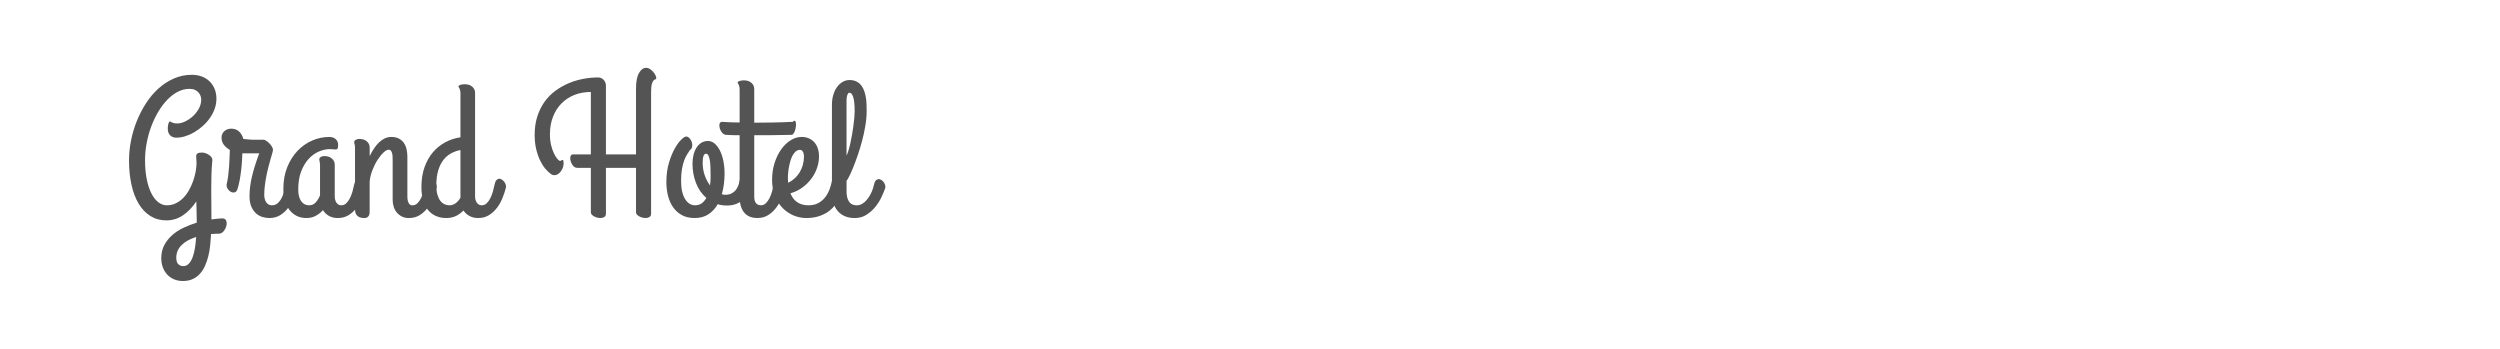
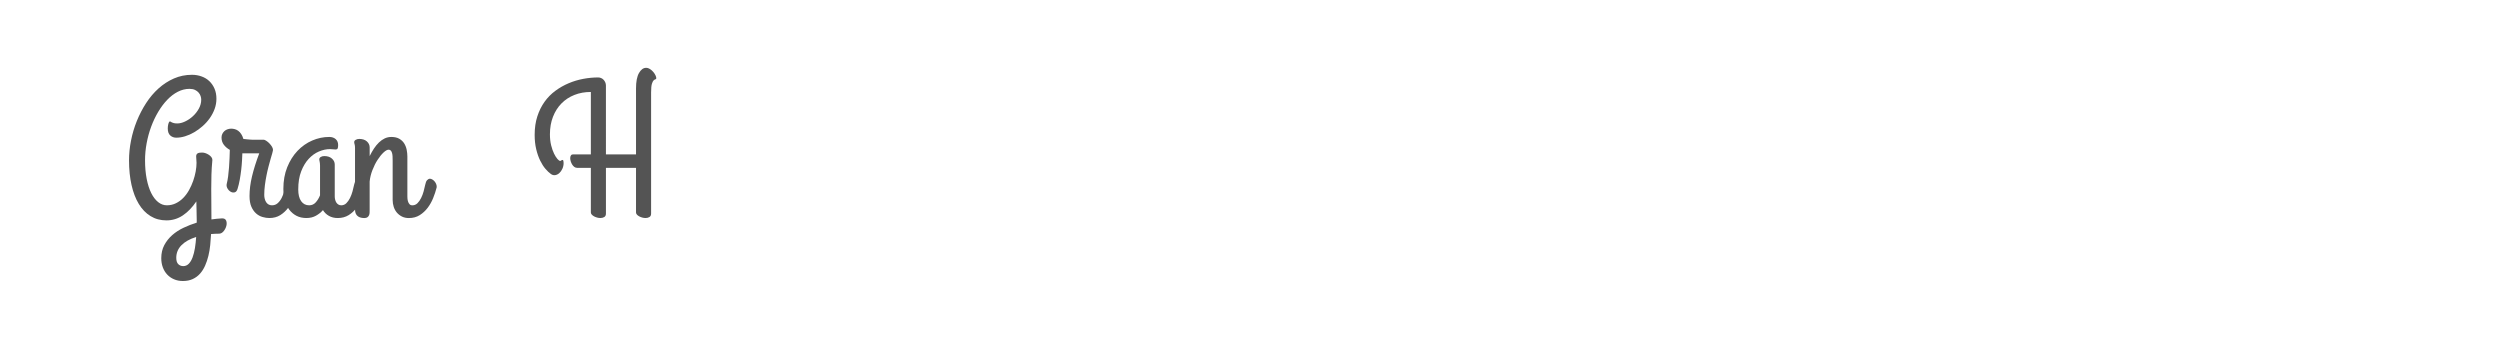
<svg xmlns="http://www.w3.org/2000/svg" version="1.1" id="图层_1" x="0px" y="0px" width="258px" height="36px" viewBox="0 0 258 36" enable-background="new 0 0 258 36" xml:space="preserve">
  <g>
    <path fill="#545454" d="M20.263,20.787c-0.421,0.623-0.889,1.105-1.401,1.446c-0.512,0.34-1.073,0.51-1.683,0.51   c-0.616,0-1.165-0.146-1.645-0.442c-0.48-0.295-0.884-0.714-1.211-1.255c-0.328-0.542-0.578-1.193-0.75-1.956   c-0.172-0.762-0.258-1.611-0.258-2.545c0-0.662,0.068-1.339,0.205-2.033c0.136-0.693,0.336-1.367,0.598-2.02   c0.264-0.65,0.583-1.268,0.959-1.849c0.376-0.58,0.804-1.086,1.285-1.518c0.48-0.432,1.009-0.773,1.586-1.026   c0.577-0.252,1.197-0.38,1.858-0.38c0.357,0,0.691,0.057,1.002,0.171c0.312,0.112,0.579,0.277,0.802,0.491   c0.224,0.214,0.401,0.474,0.531,0.778c0.129,0.305,0.194,0.648,0.194,1.031c0,0.363-0.062,0.714-0.185,1.051   c-0.124,0.338-0.291,0.655-0.501,0.954c-0.211,0.298-0.456,0.571-0.734,0.817c-0.279,0.247-0.571,0.459-0.876,0.637   c-0.305,0.179-0.616,0.316-0.934,0.414c-0.317,0.098-0.623,0.145-0.915,0.145c-0.24,0-0.446-0.075-0.618-0.228   c-0.172-0.152-0.258-0.395-0.258-0.724c0-0.072,0.005-0.149,0.014-0.233c0.01-0.085,0.024-0.163,0.044-0.235   c0.02-0.07,0.042-0.13,0.068-0.18c0.026-0.048,0.058-0.073,0.097-0.073c0.032,0,0.063,0.013,0.092,0.034   c0.029,0.023,0.068,0.046,0.117,0.068c0.048,0.022,0.115,0.045,0.199,0.067c0.084,0.023,0.201,0.035,0.35,0.035   c0.253,0,0.524-0.067,0.813-0.205c0.288-0.135,0.556-0.317,0.802-0.545c0.247-0.227,0.451-0.487,0.613-0.783   c0.162-0.294,0.243-0.602,0.243-0.919c0-0.117-0.021-0.24-0.063-0.37c-0.043-0.13-0.111-0.249-0.205-0.359   c-0.094-0.11-0.218-0.203-0.374-0.278C19.972,9.207,19.78,9.17,19.553,9.17c-0.415,0-0.817,0.101-1.207,0.302   s-0.752,0.479-1.09,0.832s-0.647,0.767-0.929,1.24c-0.283,0.474-0.524,0.983-0.726,1.527c-0.201,0.545-0.357,1.114-0.467,1.704   c-0.11,0.591-0.166,1.174-0.166,1.752c0,0.718,0.057,1.366,0.17,1.939c0.113,0.574,0.271,1.063,0.472,1.465   c0.201,0.402,0.439,0.712,0.716,0.93c0.275,0.218,0.572,0.326,0.89,0.326c0.337,0,0.649-0.07,0.934-0.21   c0.286-0.139,0.542-0.325,0.769-0.56c0.227-0.233,0.425-0.502,0.594-0.808c0.168-0.305,0.31-0.618,0.423-0.943   c0.113-0.324,0.199-0.647,0.258-0.968c0.058-0.322,0.088-0.618,0.088-0.892c0-0.104-0.007-0.222-0.02-0.354   c-0.012-0.134-0.019-0.235-0.019-0.307c0-0.097,0.018-0.172,0.054-0.224c0.035-0.052,0.083-0.09,0.141-0.117   c0.059-0.025,0.126-0.042,0.205-0.049c0.078-0.006,0.159-0.009,0.243-0.009c0.091,0,0.194,0.019,0.311,0.058   c0.117,0.038,0.229,0.093,0.336,0.161c0.107,0.067,0.198,0.147,0.272,0.238s0.112,0.192,0.112,0.301   c-0.052,0.539-0.084,1.051-0.097,1.533c-0.013,0.484-0.02,0.975-0.02,1.475c0,0.467,0.003,0.953,0.01,1.46   c0.007,0.505,0.01,1.063,0.01,1.673c0.188-0.032,0.371-0.056,0.549-0.068c0.179-0.014,0.349-0.026,0.512-0.039   c0.233-0.014,0.384,0.061,0.453,0.219c0.067,0.159,0.078,0.339,0.028,0.541c-0.048,0.2-0.141,0.385-0.277,0.555   c-0.137,0.169-0.292,0.256-0.467,0.263c-0.149,0-0.291,0.003-0.423,0.01s-0.271,0.015-0.414,0.028   c-0.019,0.376-0.048,0.756-0.087,1.139s-0.102,0.754-0.189,1.114c-0.088,0.36-0.201,0.697-0.341,1.013   c-0.14,0.314-0.313,0.588-0.521,0.821c-0.208,0.233-0.457,0.419-0.749,0.555C19.602,28.933,19.261,29,18.872,29   c-0.337,0-0.644-0.06-0.919-0.18c-0.276-0.119-0.511-0.285-0.706-0.496s-0.344-0.459-0.448-0.744   c-0.104-0.286-0.156-0.598-0.156-0.934c0-0.507,0.104-0.956,0.312-1.349c0.208-0.392,0.482-0.737,0.822-1.036   c0.341-0.299,0.731-0.552,1.173-0.759c0.441-0.208,0.892-0.383,1.353-0.526v-0.194c0-0.428-0.007-0.807-0.02-1.139   C20.27,21.314,20.263,21.028,20.263,20.787z M18.911,27.463c0.221,0,0.41-0.081,0.57-0.243c0.159-0.162,0.29-0.383,0.394-0.661   c0.104-0.279,0.185-0.6,0.243-0.959c0.059-0.36,0.101-0.741,0.126-1.144c-0.662,0.208-1.169,0.493-1.522,0.856   c-0.354,0.363-0.531,0.795-0.531,1.294c0,0.305,0.069,0.524,0.209,0.657C18.54,27.397,18.71,27.463,18.911,27.463z" />
    <path fill="#545454" d="M27.804,22.5c-0.233,0-0.471-0.035-0.715-0.107c-0.243-0.07-0.464-0.193-0.662-0.368   c-0.198-0.176-0.36-0.407-0.487-0.696c-0.126-0.289-0.189-0.654-0.189-1.095c0-0.643,0.086-1.321,0.258-2.039   c0.172-0.717,0.42-1.506,0.744-2.368h-1.518h-0.224c-0.006,0.194-0.018,0.441-0.034,0.739c-0.017,0.299-0.043,0.616-0.083,0.952   c-0.039,0.339-0.089,0.679-0.15,1.022c-0.062,0.344-0.138,0.662-0.229,0.953c-0.065,0.209-0.167,0.328-0.307,0.36   c-0.14,0.033-0.277,0.008-0.413-0.072c-0.137-0.081-0.247-0.201-0.331-0.355c-0.084-0.156-0.104-0.317-0.058-0.486   c0.052-0.2,0.097-0.446,0.136-0.735c0.039-0.288,0.07-0.594,0.093-0.914c0.022-0.321,0.041-0.642,0.054-0.964   c0.013-0.32,0.022-0.607,0.029-0.86c-0.246-0.137-0.451-0.311-0.613-0.521c-0.162-0.21-0.243-0.462-0.243-0.753   c0-0.137,0.027-0.262,0.082-0.375c0.056-0.113,0.128-0.211,0.219-0.293c0.091-0.08,0.198-0.142,0.321-0.184   c0.123-0.043,0.25-0.064,0.379-0.064c0.117,0,0.239,0.017,0.365,0.05c0.126,0.032,0.246,0.09,0.36,0.174   c0.113,0.085,0.216,0.195,0.306,0.332c0.091,0.136,0.166,0.305,0.224,0.505c0.163,0.021,0.3,0.035,0.414,0.044   c0.113,0.011,0.209,0.02,0.287,0.024c0.078,0.008,0.143,0.011,0.195,0.011s0.104,0,0.156,0h1.042c0.058,0,0.144,0.035,0.258,0.106   c0.113,0.072,0.225,0.163,0.335,0.277c0.111,0.113,0.203,0.235,0.278,0.365c0.074,0.13,0.102,0.252,0.083,0.369   c0,0.039-0.022,0.134-0.068,0.283c-0.045,0.148-0.1,0.337-0.165,0.563c-0.065,0.228-0.136,0.489-0.214,0.783   c-0.078,0.296-0.15,0.605-0.214,0.93c-0.065,0.324-0.12,0.66-0.166,1.008c-0.045,0.347-0.068,0.686-0.068,1.016   c0,0.137,0.016,0.271,0.049,0.398c0.032,0.131,0.081,0.245,0.146,0.347c0.065,0.101,0.147,0.18,0.248,0.238   s0.219,0.088,0.355,0.088c0.227,0,0.422-0.072,0.584-0.214c0.162-0.144,0.298-0.321,0.409-0.536c0.11-0.214,0.2-0.446,0.267-0.695   c0.068-0.25,0.125-0.485,0.17-0.706c0.039-0.207,0.104-0.358,0.195-0.452s0.185-0.142,0.282-0.142c0.078,0,0.16,0.024,0.244,0.074   c0.084,0.048,0.16,0.112,0.229,0.189c0.068,0.077,0.123,0.165,0.165,0.263c0.042,0.097,0.063,0.194,0.063,0.291   c0,0.033-0.003,0.06-0.01,0.079c-0.006,0.019-0.009,0.038-0.009,0.058c-0.091,0.331-0.209,0.678-0.355,1.041   c-0.146,0.364-0.333,0.697-0.56,1.003c-0.227,0.305-0.499,0.558-0.817,0.759C28.606,22.399,28.233,22.5,27.804,22.5z" />
    <path fill="#545454" d="M35.219,21.188c0.201,0,0.375-0.072,0.521-0.214c0.146-0.144,0.272-0.321,0.379-0.536   c0.106-0.214,0.195-0.446,0.263-0.695c0.069-0.25,0.125-0.485,0.17-0.706c0.045-0.207,0.112-0.358,0.199-0.452   c0.088-0.094,0.183-0.142,0.288-0.142c0.078,0,0.157,0.024,0.238,0.074c0.081,0.048,0.156,0.112,0.225,0.189   c0.067,0.077,0.123,0.165,0.165,0.263c0.042,0.097,0.063,0.194,0.063,0.291c0,0.014,0,0.03,0,0.049c0,0.021-0.006,0.049-0.02,0.088   c-0.084,0.331-0.2,0.678-0.345,1.041c-0.146,0.364-0.333,0.697-0.56,1.003c-0.227,0.305-0.501,0.558-0.822,0.759   c-0.322,0.2-0.696,0.301-1.124,0.301c-0.351,0-0.655-0.074-0.915-0.224c-0.26-0.148-0.464-0.347-0.613-0.593   c-0.201,0.228-0.442,0.42-0.726,0.579c-0.281,0.158-0.611,0.237-0.987,0.237c-0.389,0-0.731-0.078-1.026-0.233   c-0.296-0.155-0.544-0.368-0.745-0.637c-0.201-0.27-0.352-0.588-0.453-0.954c-0.1-0.367-0.15-0.76-0.15-1.183   c0-0.83,0.133-1.575,0.399-2.237s0.62-1.224,1.061-1.688c0.441-0.463,0.945-0.818,1.513-1.064c0.567-0.247,1.156-0.371,1.766-0.371   c0.272,0,0.493,0.075,0.662,0.225c0.168,0.149,0.252,0.354,0.252,0.613c0,0.168-0.018,0.286-0.054,0.354   c-0.036,0.067-0.102,0.103-0.199,0.103c-0.091,0-0.185-0.007-0.283-0.02c-0.097-0.014-0.198-0.02-0.301-0.02   c-0.376,0-0.759,0.083-1.148,0.248s-0.741,0.419-1.056,0.76c-0.315,0.34-0.573,0.771-0.774,1.293   c-0.201,0.522-0.302,1.144-0.302,1.864c0,0.524,0.101,0.929,0.302,1.21c0.201,0.283,0.477,0.425,0.827,0.425   c0.273,0,0.5-0.103,0.682-0.308c0.181-0.204,0.327-0.445,0.438-0.724v-3.075c0-0.098-0.005-0.179-0.015-0.243   c-0.009-0.065-0.019-0.12-0.028-0.166c-0.01-0.045-0.018-0.086-0.025-0.122c-0.006-0.035-0.01-0.068-0.01-0.102   c0-0.104,0.051-0.187,0.151-0.248c0.1-0.062,0.222-0.093,0.365-0.093c0.331,0,0.594,0.086,0.788,0.258   c0.195,0.172,0.292,0.378,0.292,0.618v3.289c0,0.11,0.013,0.219,0.039,0.326c0.026,0.106,0.065,0.204,0.117,0.291   c0.052,0.088,0.122,0.159,0.21,0.215C35,21.159,35.103,21.188,35.219,21.188z" />
    <path fill="#545454" d="M36.64,15.31c0-0.188-0.015-0.324-0.043-0.409c-0.029-0.084-0.044-0.161-0.044-0.233   c0-0.097,0.052-0.177,0.156-0.237c0.104-0.063,0.227-0.094,0.37-0.094c0.331,0,0.592,0.087,0.784,0.258   c0.19,0.173,0.287,0.379,0.287,0.619v0.895c0.136-0.278,0.284-0.538,0.442-0.778c0.159-0.24,0.331-0.449,0.516-0.628   c0.185-0.178,0.383-0.317,0.593-0.418c0.211-0.1,0.44-0.151,0.686-0.151c0.331,0,0.604,0.063,0.817,0.186   c0.214,0.123,0.383,0.281,0.506,0.476c0.123,0.195,0.209,0.413,0.258,0.653c0.048,0.24,0.073,0.474,0.073,0.7v4.126   c0,0.045,0.003,0.119,0.01,0.219c0.007,0.101,0.026,0.203,0.059,0.307s0.083,0.194,0.151,0.272   c0.067,0.077,0.167,0.117,0.296,0.117c0.201,0,0.375-0.072,0.521-0.214c0.146-0.144,0.272-0.321,0.379-0.536   c0.107-0.214,0.195-0.446,0.263-0.695c0.068-0.25,0.125-0.485,0.17-0.706c0.039-0.207,0.104-0.358,0.194-0.452   s0.185-0.142,0.282-0.142c0.078,0,0.159,0.024,0.243,0.074c0.084,0.048,0.161,0.112,0.229,0.189   c0.068,0.077,0.123,0.165,0.166,0.263c0.042,0.097,0.063,0.194,0.063,0.291c0,0.014,0,0.03,0,0.049   c0,0.021-0.006,0.049-0.019,0.088c-0.084,0.331-0.199,0.678-0.346,1.041c-0.146,0.364-0.334,0.697-0.564,1.003   c-0.23,0.305-0.504,0.558-0.822,0.759c-0.318,0.2-0.691,0.301-1.119,0.301c-0.266,0-0.501-0.05-0.706-0.15   c-0.204-0.101-0.379-0.235-0.526-0.404c-0.145-0.168-0.256-0.366-0.331-0.593c-0.075-0.228-0.112-0.467-0.112-0.721v-4.048   c0-0.156-0.003-0.301-0.01-0.438c-0.006-0.136-0.023-0.256-0.054-0.359c-0.028-0.104-0.071-0.188-0.126-0.248   c-0.056-0.063-0.131-0.093-0.229-0.093c-0.142,0-0.317,0.097-0.525,0.291c-0.207,0.195-0.412,0.448-0.613,0.76   c-0.201,0.311-0.378,0.663-0.53,1.056c-0.153,0.393-0.248,0.786-0.287,1.183v2.908c0,0.099-0.001,0.196-0.005,0.298   c-0.003,0.1-0.023,0.191-0.059,0.272c-0.036,0.08-0.091,0.149-0.165,0.203c-0.075,0.057-0.184,0.083-0.327,0.083   c-0.097,0-0.203-0.011-0.315-0.033c-0.115-0.023-0.218-0.065-0.312-0.127c-0.095-0.062-0.172-0.149-0.234-0.263   c-0.062-0.114-0.093-0.265-0.093-0.452V15.31z" />
-     <path fill="#545454" d="M46.059,22.5c-0.389,0-0.743-0.067-1.06-0.204c-0.318-0.137-0.588-0.339-0.813-0.608   c-0.223-0.269-0.396-0.603-0.515-1.002c-0.12-0.398-0.18-0.861-0.18-1.387c0-0.766,0.107-1.448,0.321-2.048   c0.214-0.6,0.506-1.115,0.876-1.547c0.37-0.432,0.798-0.775,1.284-1.032c0.487-0.255,1.002-0.423,1.547-0.501V9.666   c0-0.143-0.011-0.256-0.034-0.34c-0.023-0.084-0.045-0.151-0.068-0.2c-0.022-0.049-0.045-0.087-0.068-0.117   c-0.023-0.028-0.034-0.06-0.034-0.092c0-0.039,0.02-0.071,0.059-0.098c0.039-0.025,0.09-0.048,0.155-0.068   c0.065-0.02,0.135-0.034,0.21-0.044c0.074-0.009,0.147-0.014,0.218-0.014c0.331,0,0.592,0.086,0.784,0.257   c0.191,0.173,0.287,0.379,0.287,0.618v10.704c0,0.11,0.013,0.219,0.039,0.326c0.026,0.106,0.066,0.204,0.122,0.291   c0.055,0.088,0.127,0.159,0.214,0.215c0.088,0.055,0.19,0.083,0.307,0.083c0.202,0,0.375-0.072,0.521-0.214   c0.146-0.144,0.272-0.321,0.379-0.536c0.107-0.214,0.194-0.446,0.263-0.695c0.068-0.25,0.125-0.485,0.17-0.706   c0.04-0.207,0.104-0.358,0.195-0.452s0.185-0.142,0.282-0.142c0.078,0,0.159,0.024,0.243,0.074   c0.084,0.048,0.161,0.112,0.229,0.189c0.069,0.077,0.124,0.165,0.166,0.263c0.042,0.097,0.063,0.194,0.063,0.291   c0,0.014,0,0.03,0,0.049c0,0.021-0.007,0.049-0.02,0.088c-0.084,0.331-0.199,0.678-0.346,1.041   c-0.146,0.364-0.334,0.697-0.564,1.003c-0.23,0.305-0.504,0.558-0.822,0.759c-0.318,0.2-0.691,0.301-1.119,0.301   c-0.344,0-0.646-0.071-0.905-0.214c-0.26-0.143-0.464-0.331-0.613-0.564c-0.22,0.227-0.476,0.414-0.764,0.56   C46.777,22.428,46.441,22.5,46.059,22.5z M46.36,21.188c0.26,0,0.485-0.075,0.677-0.224c0.19-0.149,0.352-0.334,0.481-0.556v-4.923   c-0.324,0.058-0.637,0.166-0.938,0.326c-0.301,0.157-0.568,0.38-0.798,0.666c-0.23,0.286-0.414,0.646-0.549,1.085   c-0.136,0.438-0.205,0.968-0.205,1.59c0,0.364,0.037,0.674,0.112,0.93c0.075,0.257,0.172,0.466,0.292,0.628   c0.12,0.162,0.261,0.282,0.423,0.36C46.017,21.147,46.185,21.188,46.36,21.188z" />
    <path fill="#545454" d="M62.533,15.933h3.104V9.132c0-0.707,0.102-1.24,0.307-1.597C66.146,7.18,66.393,7,66.678,7   c0.143,0,0.277,0.043,0.403,0.126c0.127,0.085,0.239,0.184,0.336,0.297c0.098,0.113,0.173,0.23,0.229,0.351   c0.056,0.119,0.083,0.217,0.083,0.287c0,0.071-0.027,0.111-0.083,0.122c-0.056,0.009-0.117,0.045-0.185,0.106   c-0.068,0.062-0.13,0.183-0.186,0.365c-0.055,0.182-0.082,0.48-0.082,0.895v12.494c0,0.169-0.057,0.287-0.17,0.354   c-0.114,0.069-0.246,0.103-0.395,0.103c-0.117,0-0.233-0.016-0.35-0.048c-0.117-0.033-0.223-0.075-0.316-0.126   c-0.095-0.054-0.173-0.112-0.234-0.181s-0.092-0.141-0.092-0.22v-4.603h-3.104v4.72c0,0.169-0.057,0.287-0.17,0.354   c-0.114,0.069-0.245,0.103-0.395,0.103c-0.117,0-0.233-0.016-0.35-0.048c-0.117-0.033-0.223-0.075-0.316-0.126   c-0.094-0.054-0.172-0.112-0.233-0.181s-0.092-0.141-0.092-0.22v-4.603h-1.42c-0.104,0-0.2-0.031-0.287-0.096   c-0.088-0.065-0.163-0.148-0.224-0.249s-0.11-0.21-0.146-0.325c-0.036-0.118-0.054-0.229-0.054-0.332   c0-0.11,0.024-0.202,0.073-0.276c0.048-0.076,0.122-0.112,0.219-0.112h1.839V9.491c-0.616,0-1.182,0.102-1.698,0.307   c-0.516,0.203-0.96,0.496-1.333,0.876c-0.374,0.378-0.665,0.838-0.876,1.377c-0.211,0.538-0.316,1.142-0.316,1.809   c0,0.423,0.042,0.802,0.126,1.14c0.084,0.337,0.185,0.624,0.302,0.86c0.117,0.237,0.233,0.421,0.35,0.551   c0.117,0.129,0.208,0.194,0.273,0.194c0.058,0,0.1-0.017,0.126-0.05c0.026-0.031,0.064-0.049,0.117-0.049   c0.052,0,0.084,0.036,0.097,0.107s0.02,0.144,0.02,0.215c0,0.207-0.042,0.404-0.126,0.588c-0.084,0.186-0.189,0.335-0.317,0.447   c-0.126,0.114-0.267,0.185-0.423,0.21s-0.305-0.014-0.447-0.117c-0.175-0.123-0.362-0.3-0.559-0.529   c-0.199-0.231-0.38-0.515-0.545-0.853c-0.166-0.337-0.302-0.729-0.409-1.172c-0.107-0.444-0.161-0.938-0.161-1.483   c0-0.707,0.092-1.345,0.277-1.913c0.185-0.567,0.434-1.07,0.749-1.508c0.314-0.438,0.686-0.814,1.114-1.128   c0.428-0.316,0.884-0.575,1.368-0.779c0.482-0.205,0.985-0.355,1.507-0.453c0.522-0.097,1.037-0.146,1.542-0.146   c0.104,0,0.205,0.021,0.302,0.063c0.098,0.043,0.182,0.101,0.253,0.176c0.072,0.074,0.13,0.163,0.175,0.267   s0.068,0.214,0.068,0.331V15.933z" />
-     <path fill="#545454" d="M76.32,18.656c0.014-0.077,0.057-0.142,0.131-0.194c0.075-0.051,0.161-0.087,0.259-0.106   c0.097-0.021,0.199-0.021,0.306,0c0.107,0.02,0.201,0.063,0.283,0.131c0.08,0.068,0.139,0.162,0.176,0.282   c0.034,0.12,0.029,0.274-0.016,0.463c-0.059,0.271-0.154,0.526-0.287,0.764c-0.133,0.236-0.3,0.445-0.502,0.628   c-0.2,0.181-0.438,0.324-0.709,0.428c-0.273,0.104-0.578,0.156-0.915,0.156c-0.182,0-0.353-0.01-0.511-0.03   c-0.16-0.019-0.313-0.055-0.463-0.106c-0.246,0.428-0.564,0.773-0.953,1.036C72.73,22.37,72.25,22.5,71.68,22.5   c-0.507,0-0.941-0.099-1.305-0.297c-0.363-0.197-0.665-0.467-0.904-0.807c-0.24-0.341-0.418-0.735-0.531-1.183   s-0.17-0.921-0.17-1.421c0-0.733,0.086-1.39,0.258-1.97c0.172-0.581,0.371-1.074,0.599-1.479c0.228-0.407,0.452-0.716,0.676-0.93   c0.224-0.215,0.392-0.322,0.502-0.322c0.13,0,0.247,0.058,0.354,0.171c0.107,0.114,0.186,0.246,0.233,0.399   c0.05,0.151,0.062,0.307,0.039,0.463c-0.022,0.155-0.099,0.274-0.229,0.359c-0.077,0.122-0.17,0.266-0.278,0.428   c-0.105,0.162-0.207,0.365-0.301,0.608s-0.174,0.54-0.238,0.89c-0.064,0.351-0.098,0.771-0.098,1.265   c0,0.423,0.037,0.789,0.111,1.1c0.075,0.312,0.18,0.573,0.313,0.784c0.133,0.21,0.285,0.368,0.457,0.472s0.355,0.156,0.55,0.156   c0.286,0,0.521-0.07,0.706-0.21c0.186-0.139,0.342-0.323,0.472-0.55c-0.468-0.401-0.823-0.913-1.065-1.533   c-0.244-0.618-0.365-1.289-0.365-2.008c0-0.313,0.035-0.608,0.102-0.892c0.068-0.281,0.17-0.529,0.303-0.743   c0.133-0.215,0.299-0.385,0.501-0.511c0.2-0.127,0.435-0.19,0.7-0.19c0.234,0,0.454,0.085,0.662,0.253   c0.207,0.169,0.389,0.402,0.545,0.7c0.155,0.299,0.277,0.652,0.364,1.062c0.088,0.408,0.132,0.853,0.132,1.333   c0,0.369-0.023,0.736-0.068,1.1s-0.117,0.713-0.214,1.05c0.071,0.026,0.138,0.041,0.2,0.045c0.061,0.002,0.127,0.004,0.199,0.004   c0.213,0,0.404-0.039,0.568-0.116c0.166-0.078,0.307-0.182,0.424-0.312s0.211-0.283,0.281-0.456   C76.236,19.036,76.288,18.852,76.32,18.656z M72.516,16.808c0,0.448,0.07,0.874,0.21,1.275c0.139,0.402,0.322,0.753,0.55,1.051   c0.039-0.317,0.058-0.622,0.058-0.915c0-0.337-0.005-0.649-0.015-0.939c-0.01-0.287-0.033-0.536-0.067-0.744   c-0.036-0.207-0.085-0.371-0.147-0.49c-0.061-0.12-0.143-0.181-0.248-0.181C72.629,15.864,72.516,16.18,72.516,16.808z" />
-     <path fill="#545454" d="M74.53,12.574c0.149,0.015,0.313,0.023,0.495,0.03c0.156,0.013,0.345,0.021,0.565,0.024   c0.22,0.004,0.467,0.009,0.739,0.015V9.267c0-0.142-0.012-0.256-0.034-0.34c-0.022-0.085-0.046-0.151-0.067-0.199   C76.205,8.679,76.183,8.64,76.16,8.61c-0.023-0.03-0.034-0.06-0.034-0.093c0-0.039,0.019-0.07,0.059-0.097   c0.038-0.026,0.091-0.05,0.155-0.068c0.064-0.02,0.135-0.033,0.209-0.044c0.074-0.01,0.148-0.015,0.219-0.015   c0.332,0,0.592,0.086,0.783,0.259c0.191,0.171,0.287,0.377,0.287,0.617v3.493c0.61,0,1.254-0.006,1.932-0.02   c0.678-0.013,1.357-0.035,2.039-0.069c0.091-0.096,0.164-0.132,0.219-0.106c0.055,0.026,0.09,0.088,0.107,0.186   c0.016,0.098,0.018,0.218,0.004,0.36c-0.012,0.142-0.039,0.28-0.077,0.413c-0.039,0.134-0.093,0.248-0.161,0.346   c-0.067,0.097-0.145,0.146-0.229,0.146c-0.798,0.019-1.504,0.03-2.115,0.033c-0.614,0.004-1.187,0.006-1.719,0.006v6.314   c0,0.324,0.063,0.558,0.186,0.701c0.123,0.142,0.289,0.214,0.496,0.214c0.201,0,0.375-0.072,0.521-0.214   c0.146-0.144,0.272-0.321,0.38-0.536c0.106-0.214,0.194-0.446,0.262-0.695c0.069-0.25,0.125-0.485,0.171-0.706   c0.039-0.207,0.104-0.358,0.194-0.452c0.092-0.094,0.186-0.142,0.283-0.142c0.077,0,0.158,0.024,0.242,0.074   c0.084,0.048,0.16,0.112,0.229,0.189c0.067,0.077,0.122,0.165,0.165,0.263c0.042,0.097,0.063,0.194,0.063,0.291   c0,0.014,0,0.03,0,0.049c0,0.021-0.007,0.049-0.021,0.088c-0.084,0.331-0.199,0.678-0.344,1.041   c-0.146,0.364-0.335,0.697-0.564,1.003c-0.23,0.305-0.506,0.558-0.822,0.759c-0.318,0.2-0.691,0.301-1.119,0.301   c-0.267,0-0.512-0.04-0.736-0.121c-0.223-0.081-0.416-0.211-0.578-0.39c-0.162-0.178-0.289-0.407-0.379-0.686   c-0.092-0.279-0.137-0.616-0.137-1.013v-6.333c-0.221,0-0.417-0.002-0.588-0.006c-0.172-0.003-0.316-0.007-0.434-0.015   c-0.137-0.006-0.256-0.012-0.359-0.019c-0.156,0-0.294-0.07-0.414-0.209c-0.12-0.141-0.205-0.295-0.253-0.463   c-0.05-0.169-0.056-0.323-0.02-0.462C74.299,12.646,74.387,12.574,74.53,12.574z" />
-     <path fill="#545454" d="M84.523,16.146c0,0.37-0.064,0.748-0.189,1.138c-0.127,0.39-0.315,0.759-0.564,1.105   c-0.25,0.348-0.559,0.658-0.925,0.934c-0.366,0.276-0.79,0.486-1.271,0.628c0.065,0.169,0.152,0.33,0.258,0.481   c0.107,0.153,0.236,0.284,0.385,0.394c0.149,0.111,0.322,0.198,0.521,0.264c0.197,0.064,0.426,0.098,0.686,0.098   c0.389,0,0.723-0.074,1.002-0.219c0.279-0.146,0.514-0.339,0.706-0.579c0.19-0.24,0.345-0.51,0.462-0.81   c0.117-0.297,0.204-0.599,0.262-0.904c0.046-0.22,0.139-0.367,0.277-0.442c0.141-0.073,0.283-0.093,0.429-0.054   c0.146,0.039,0.272,0.122,0.38,0.248c0.106,0.127,0.15,0.278,0.131,0.452c-0.025,0.203-0.069,0.433-0.131,0.692   c-0.063,0.259-0.154,0.521-0.277,0.787c-0.123,0.268-0.281,0.527-0.473,0.784c-0.191,0.256-0.426,0.484-0.705,0.686   s-0.606,0.363-0.982,0.486c-0.377,0.123-0.809,0.185-1.295,0.185c-0.453,0-0.893-0.089-1.318-0.267   c-0.425-0.18-0.801-0.435-1.129-0.77c-0.327-0.334-0.59-0.746-0.787-1.235c-0.199-0.49-0.297-1.046-0.297-1.669   c0-0.629,0.087-1.215,0.262-1.756c0.176-0.542,0.406-1.01,0.691-1.406c0.285-0.396,0.609-0.706,0.973-0.93s0.736-0.336,1.119-0.336   c0.279,0,0.531,0.05,0.755,0.146c0.224,0.098,0.413,0.235,0.569,0.413c0.155,0.18,0.273,0.392,0.354,0.638   C84.482,15.576,84.523,15.848,84.523,16.146z M81.313,18.502c0,0.058,0.003,0.116,0.01,0.174c0.006,0.06,0.01,0.121,0.01,0.187   c0.246-0.117,0.471-0.267,0.671-0.449c0.201-0.181,0.373-0.389,0.516-0.622c0.144-0.233,0.253-0.488,0.331-0.765   c0.078-0.274,0.117-0.563,0.117-0.86c0-0.22-0.038-0.392-0.111-0.517c-0.076-0.122-0.178-0.184-0.308-0.184   c-0.162,0-0.307,0.055-0.433,0.165c-0.127,0.11-0.237,0.254-0.331,0.434c-0.095,0.178-0.173,0.378-0.233,0.603   c-0.063,0.224-0.111,0.45-0.151,0.677c-0.038,0.228-0.065,0.442-0.077,0.646C81.309,18.194,81.306,18.365,81.313,18.502z" />
-     <path fill="#545454" d="M90.195,19.057c0.039-0.194,0.1-0.337,0.181-0.424c0.081-0.088,0.169-0.136,0.263-0.146   c0.094-0.009,0.189,0.014,0.287,0.068c0.098,0.056,0.182,0.128,0.253,0.219c0.071,0.092,0.124,0.193,0.161,0.308   c0.035,0.112,0.04,0.225,0.014,0.335c-0.09,0.267-0.221,0.577-0.389,0.935c-0.169,0.356-0.383,0.693-0.643,1.011   c-0.26,0.319-0.564,0.587-0.914,0.809c-0.351,0.221-0.753,0.33-1.207,0.33c-0.383,0-0.721-0.063-1.012-0.189   c-0.293-0.127-0.537-0.305-0.734-0.535c-0.199-0.229-0.348-0.506-0.447-0.826c-0.102-0.321-0.152-0.68-0.152-1.075v-9.068   c0-0.371,0.047-0.713,0.142-1.027c0.094-0.315,0.224-0.584,0.39-0.809c0.166-0.223,0.358-0.397,0.578-0.524   c0.221-0.126,0.455-0.19,0.701-0.19c0.292,0,0.539,0.054,0.74,0.161c0.2,0.106,0.365,0.248,0.496,0.422   c0.129,0.177,0.23,0.378,0.306,0.604c0.075,0.228,0.128,0.459,0.161,0.695c0.032,0.237,0.051,0.471,0.059,0.7   c0.006,0.231,0.01,0.44,0.01,0.629c0,0.485-0.046,0.997-0.137,1.532s-0.206,1.063-0.346,1.581c-0.139,0.52-0.292,1.018-0.457,1.494   c-0.166,0.476-0.324,0.899-0.477,1.27c-0.152,0.368-0.289,0.671-0.409,0.904c-0.12,0.234-0.202,0.37-0.248,0.408v1.158   c0,0.403,0.085,0.731,0.253,0.988c0.169,0.257,0.438,0.385,0.808,0.385c0.228,0,0.439-0.07,0.638-0.21   c0.197-0.139,0.373-0.314,0.525-0.525c0.152-0.21,0.281-0.441,0.385-0.69C90.076,19.512,90.15,19.277,90.195,19.057z M87.364,16.05   c0.071-0.137,0.142-0.32,0.209-0.551c0.069-0.23,0.134-0.484,0.194-0.763c0.063-0.279,0.119-0.571,0.171-0.877   c0.052-0.304,0.097-0.602,0.136-0.896c0.039-0.29,0.07-0.564,0.094-0.821c0.021-0.256,0.033-0.475,0.033-0.657   c0-0.662-0.049-1.146-0.146-1.454c-0.098-0.309-0.228-0.463-0.39-0.463c-0.052,0-0.098,0.026-0.137,0.078s-0.07,0.118-0.097,0.199   c-0.026,0.082-0.044,0.169-0.054,0.263c-0.01,0.095-0.015,0.181-0.015,0.258V16.05z" />
  </g>
</svg>